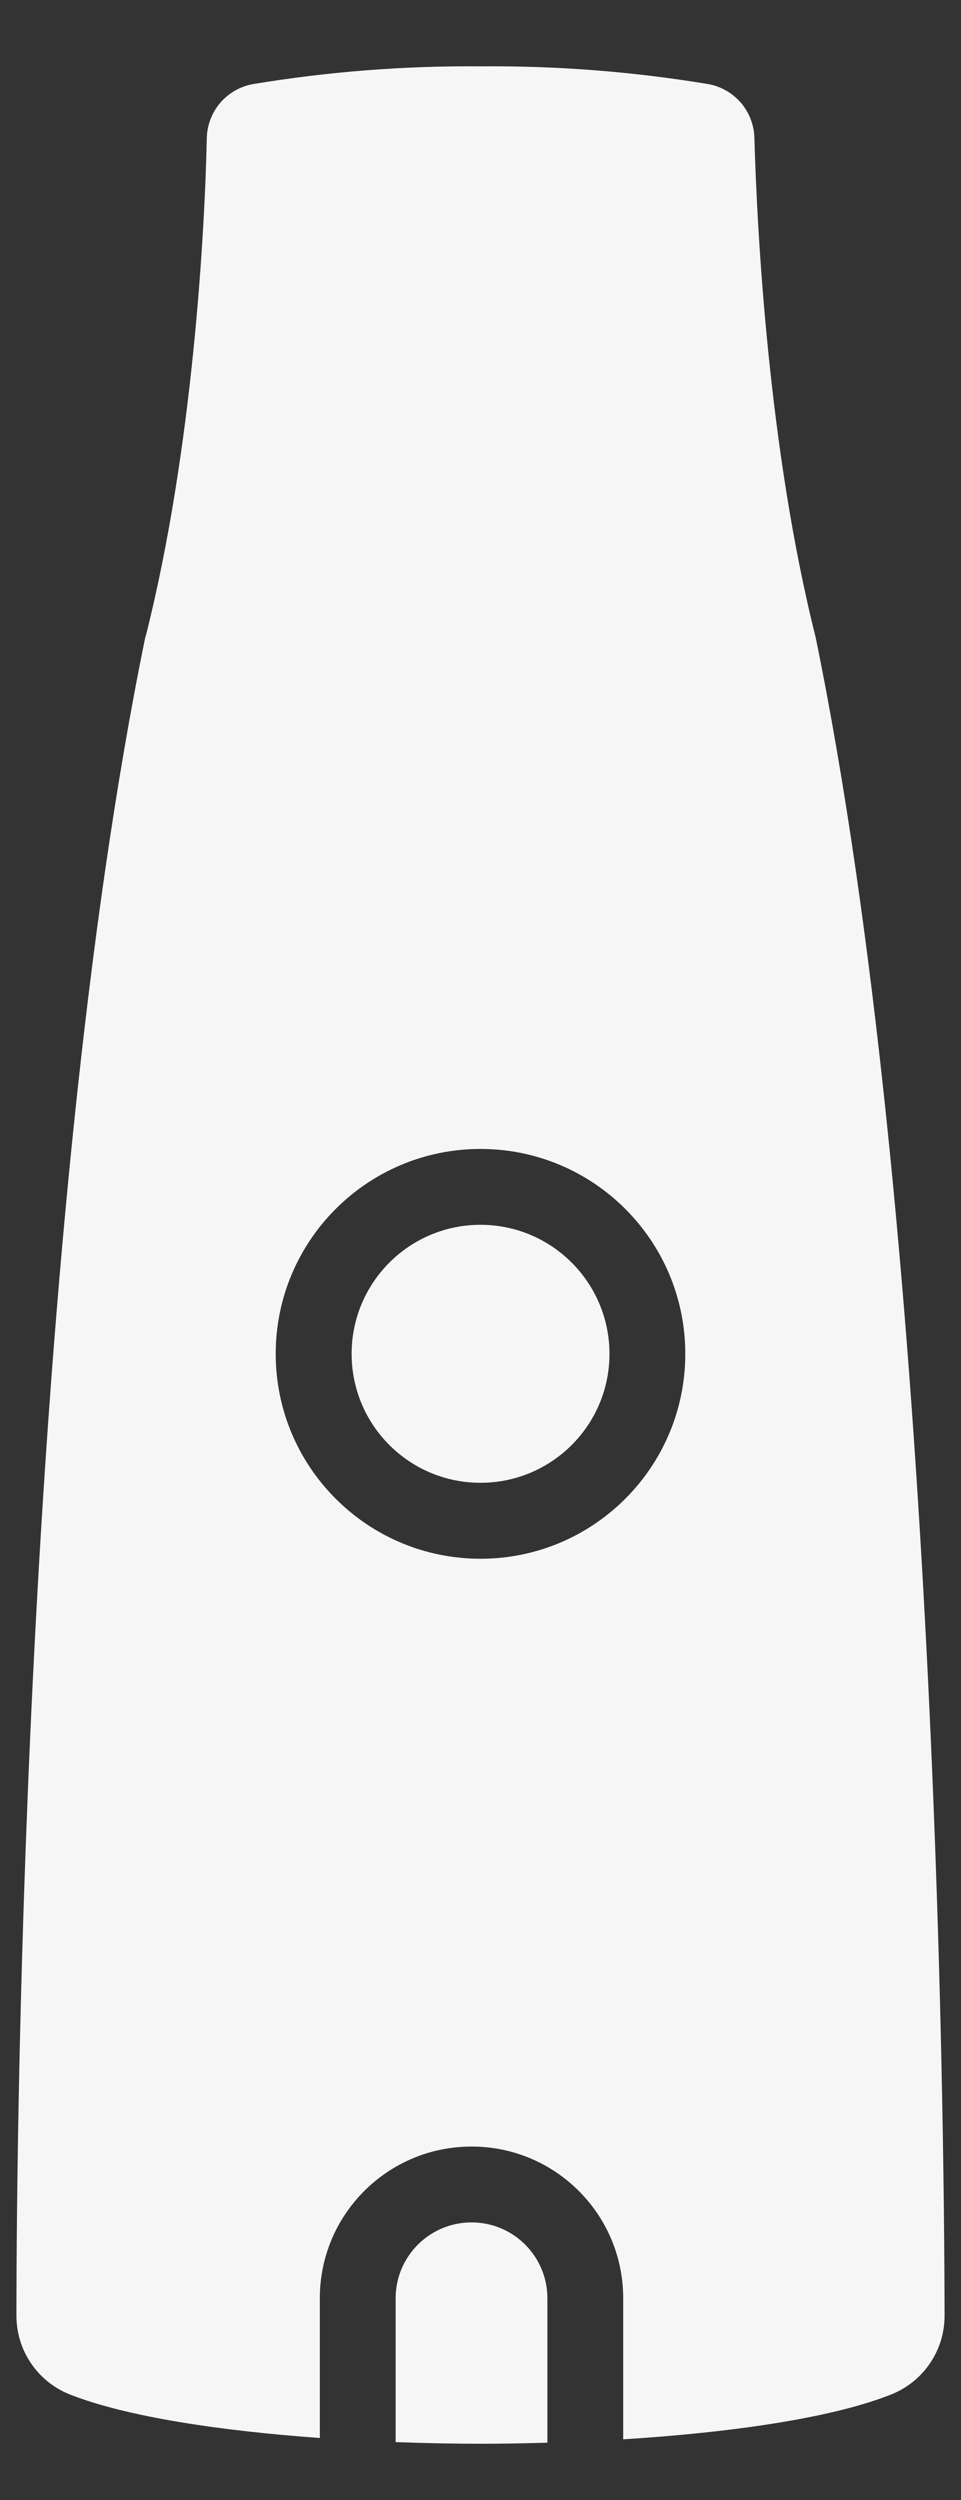
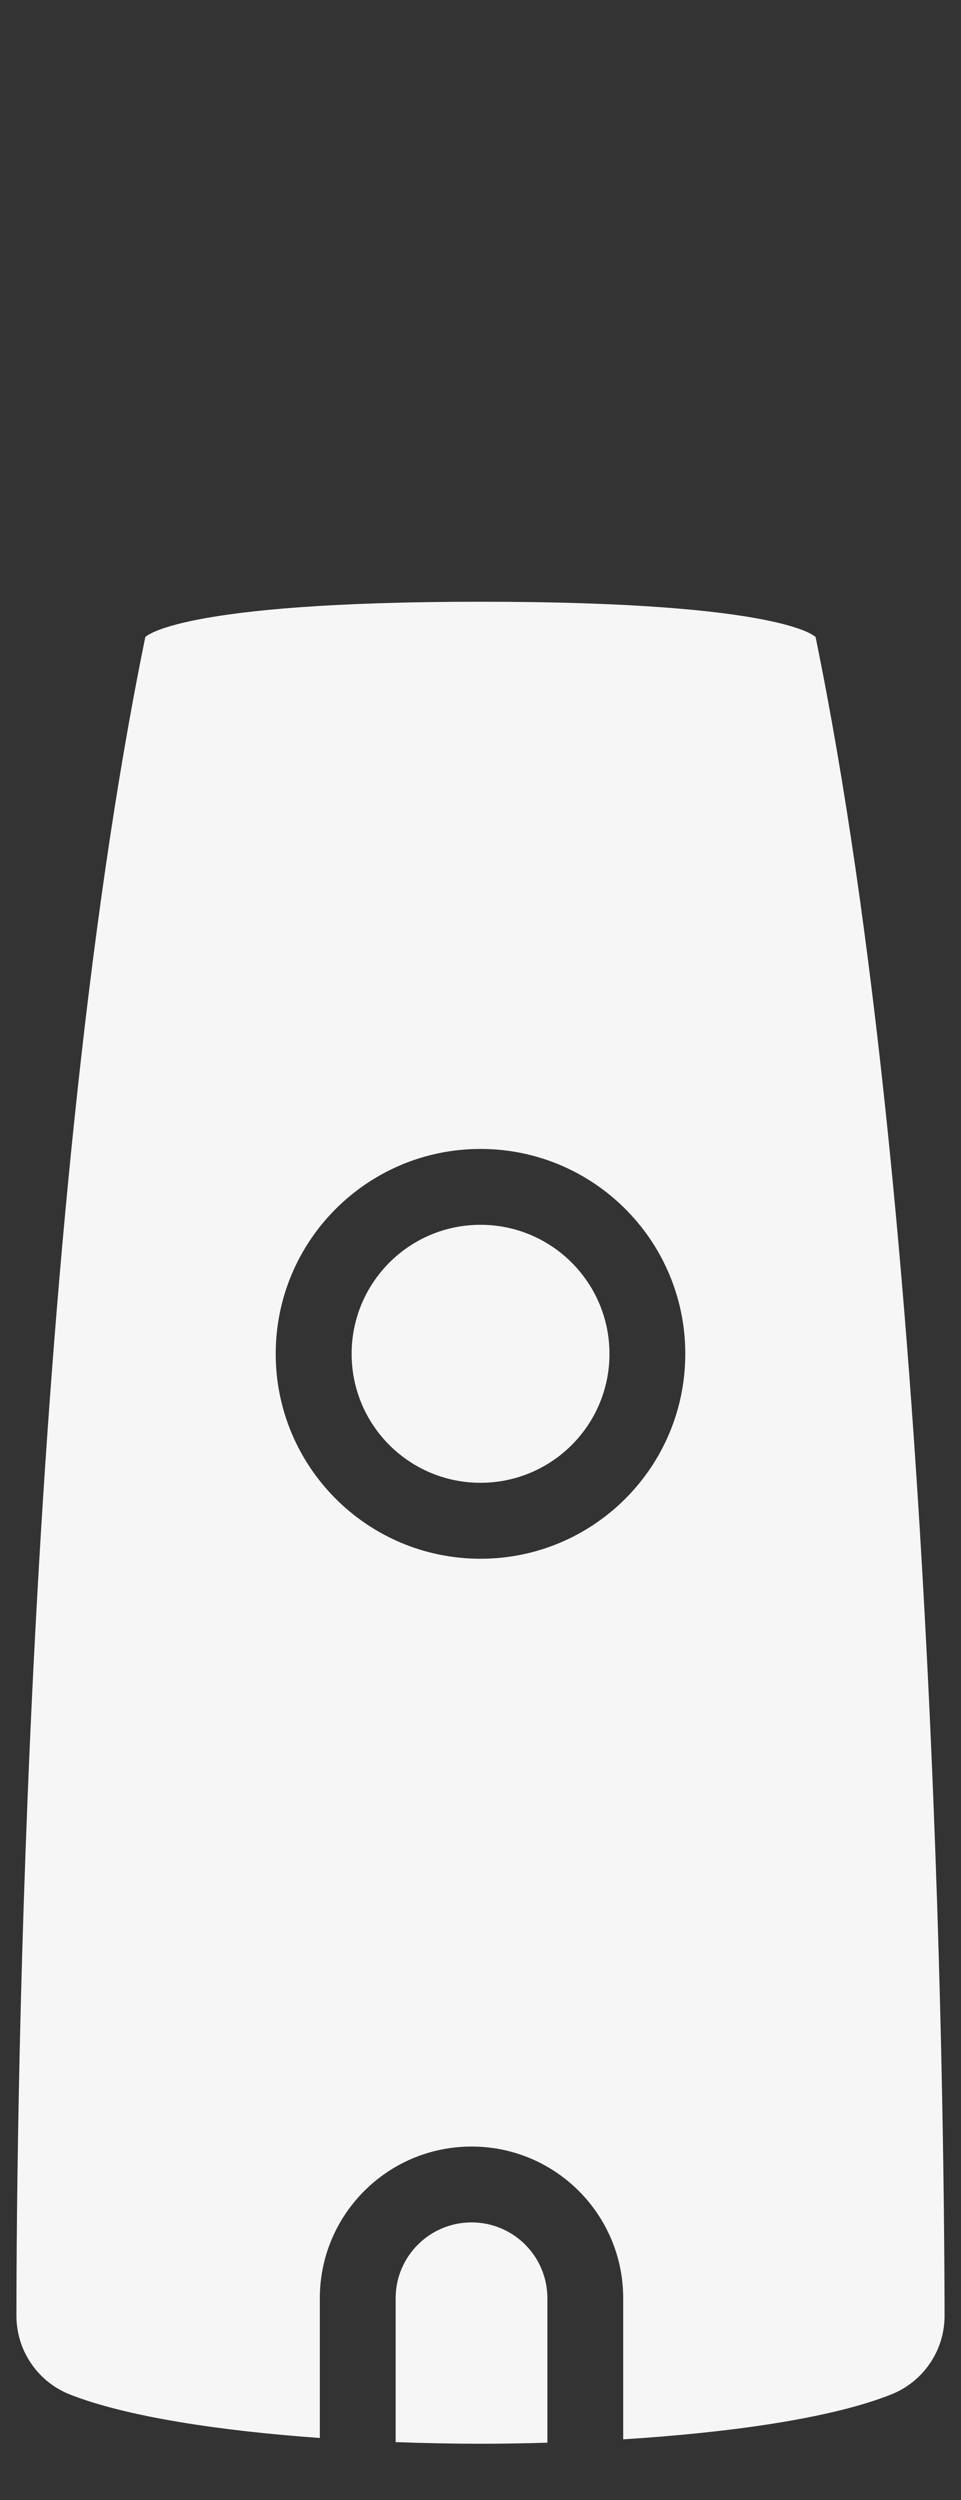
<svg xmlns="http://www.w3.org/2000/svg" width="10" height="26" viewBox="0 0 10 26" fill="none">
  <rect x="0" y="0" width="10" height="26" fill="#333333" stroke="none" />
-   <path fill-rule="evenodd" clip-rule="evenodd" d="M5.002 0.69C4.207 0.683 3.414 0.745 2.63 0.875C2.498 0.899 2.379 0.968 2.292 1.069C2.205 1.171 2.156 1.299 2.152 1.432C2.132 2.382 2.011 4.668 1.513 6.63C4.013 6.63 4.854 6.63 8.488 6.63C7.993 4.662 7.877 2.384 7.85 1.432C7.846 1.299 7.797 1.171 7.71 1.069C7.623 0.968 7.503 0.899 7.372 0.875C6.589 0.745 5.796 0.683 5.002 0.69Z" fill="#F6F6F6" />
  <path fill-rule="evenodd" clip-rule="evenodd" d="M0.322 24.577C0.222 24.43 0.17 24.256 0.171 24.078C0.171 22.014 0.262 12.727 1.512 6.626C1.512 6.626 1.829 6.258 5.001 6.258C8.173 6.258 8.487 6.626 8.487 6.626C9.738 12.727 9.826 22.014 9.829 24.078C9.83 24.256 9.778 24.43 9.678 24.577C9.579 24.724 9.437 24.838 9.272 24.903C8.638 25.155 7.568 25.301 6.485 25.369V23.902C6.485 23.03 5.779 22.324 4.907 22.324C4.035 22.324 3.328 23.03 3.328 23.902V25.355C2.31 25.282 1.327 25.138 0.728 24.903C0.563 24.838 0.421 24.724 0.322 24.577ZM4.117 25.398C4.42 25.409 4.718 25.415 5.001 25.415C5.225 25.415 5.458 25.411 5.696 25.404V23.902C5.696 23.466 5.343 23.113 4.907 23.113C4.471 23.113 4.117 23.466 4.117 23.902V25.398ZM5 15.421C5.741 15.421 6.342 14.821 6.342 14.08C6.342 13.339 5.741 12.738 5 12.738C4.259 12.738 3.659 13.339 3.659 14.08C3.659 14.821 4.259 15.421 5 15.421ZM7.131 14.08C7.131 15.257 6.177 16.211 5 16.211C3.823 16.211 2.869 15.257 2.869 14.08C2.869 12.903 3.823 11.949 5 11.949C6.177 11.949 7.131 12.903 7.131 14.08Z" fill="#F6F6F6" />
</svg>